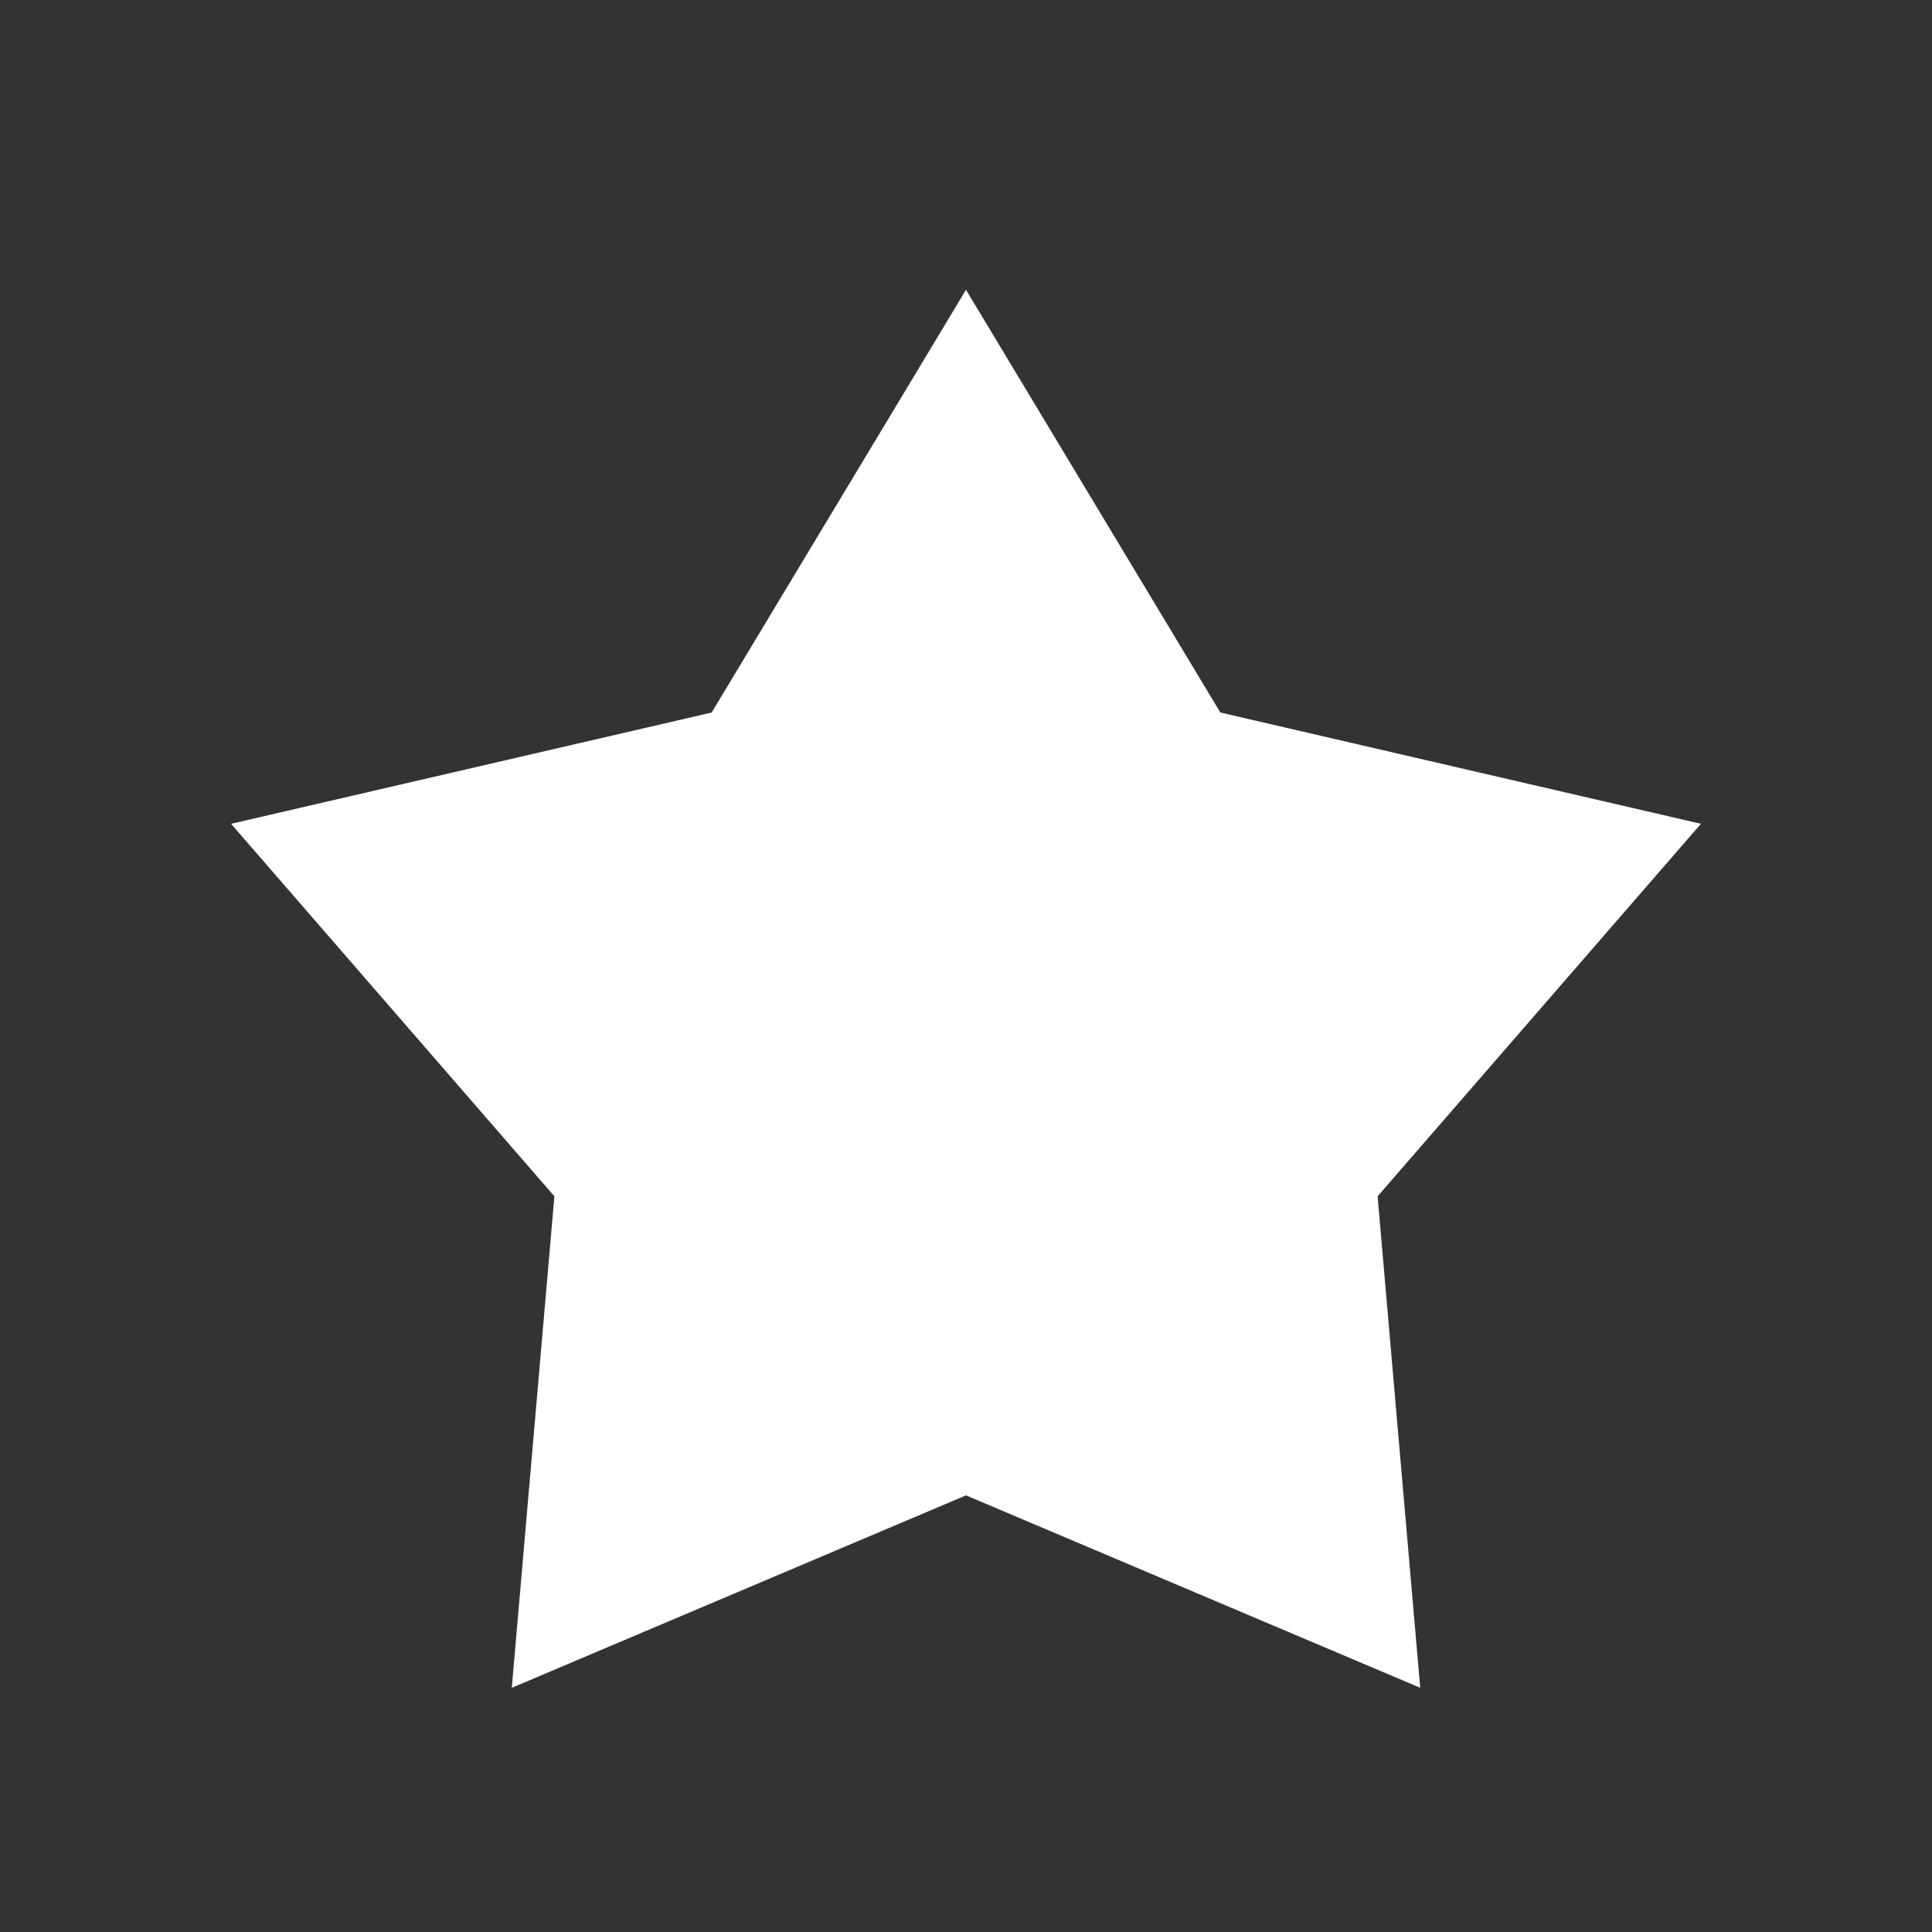
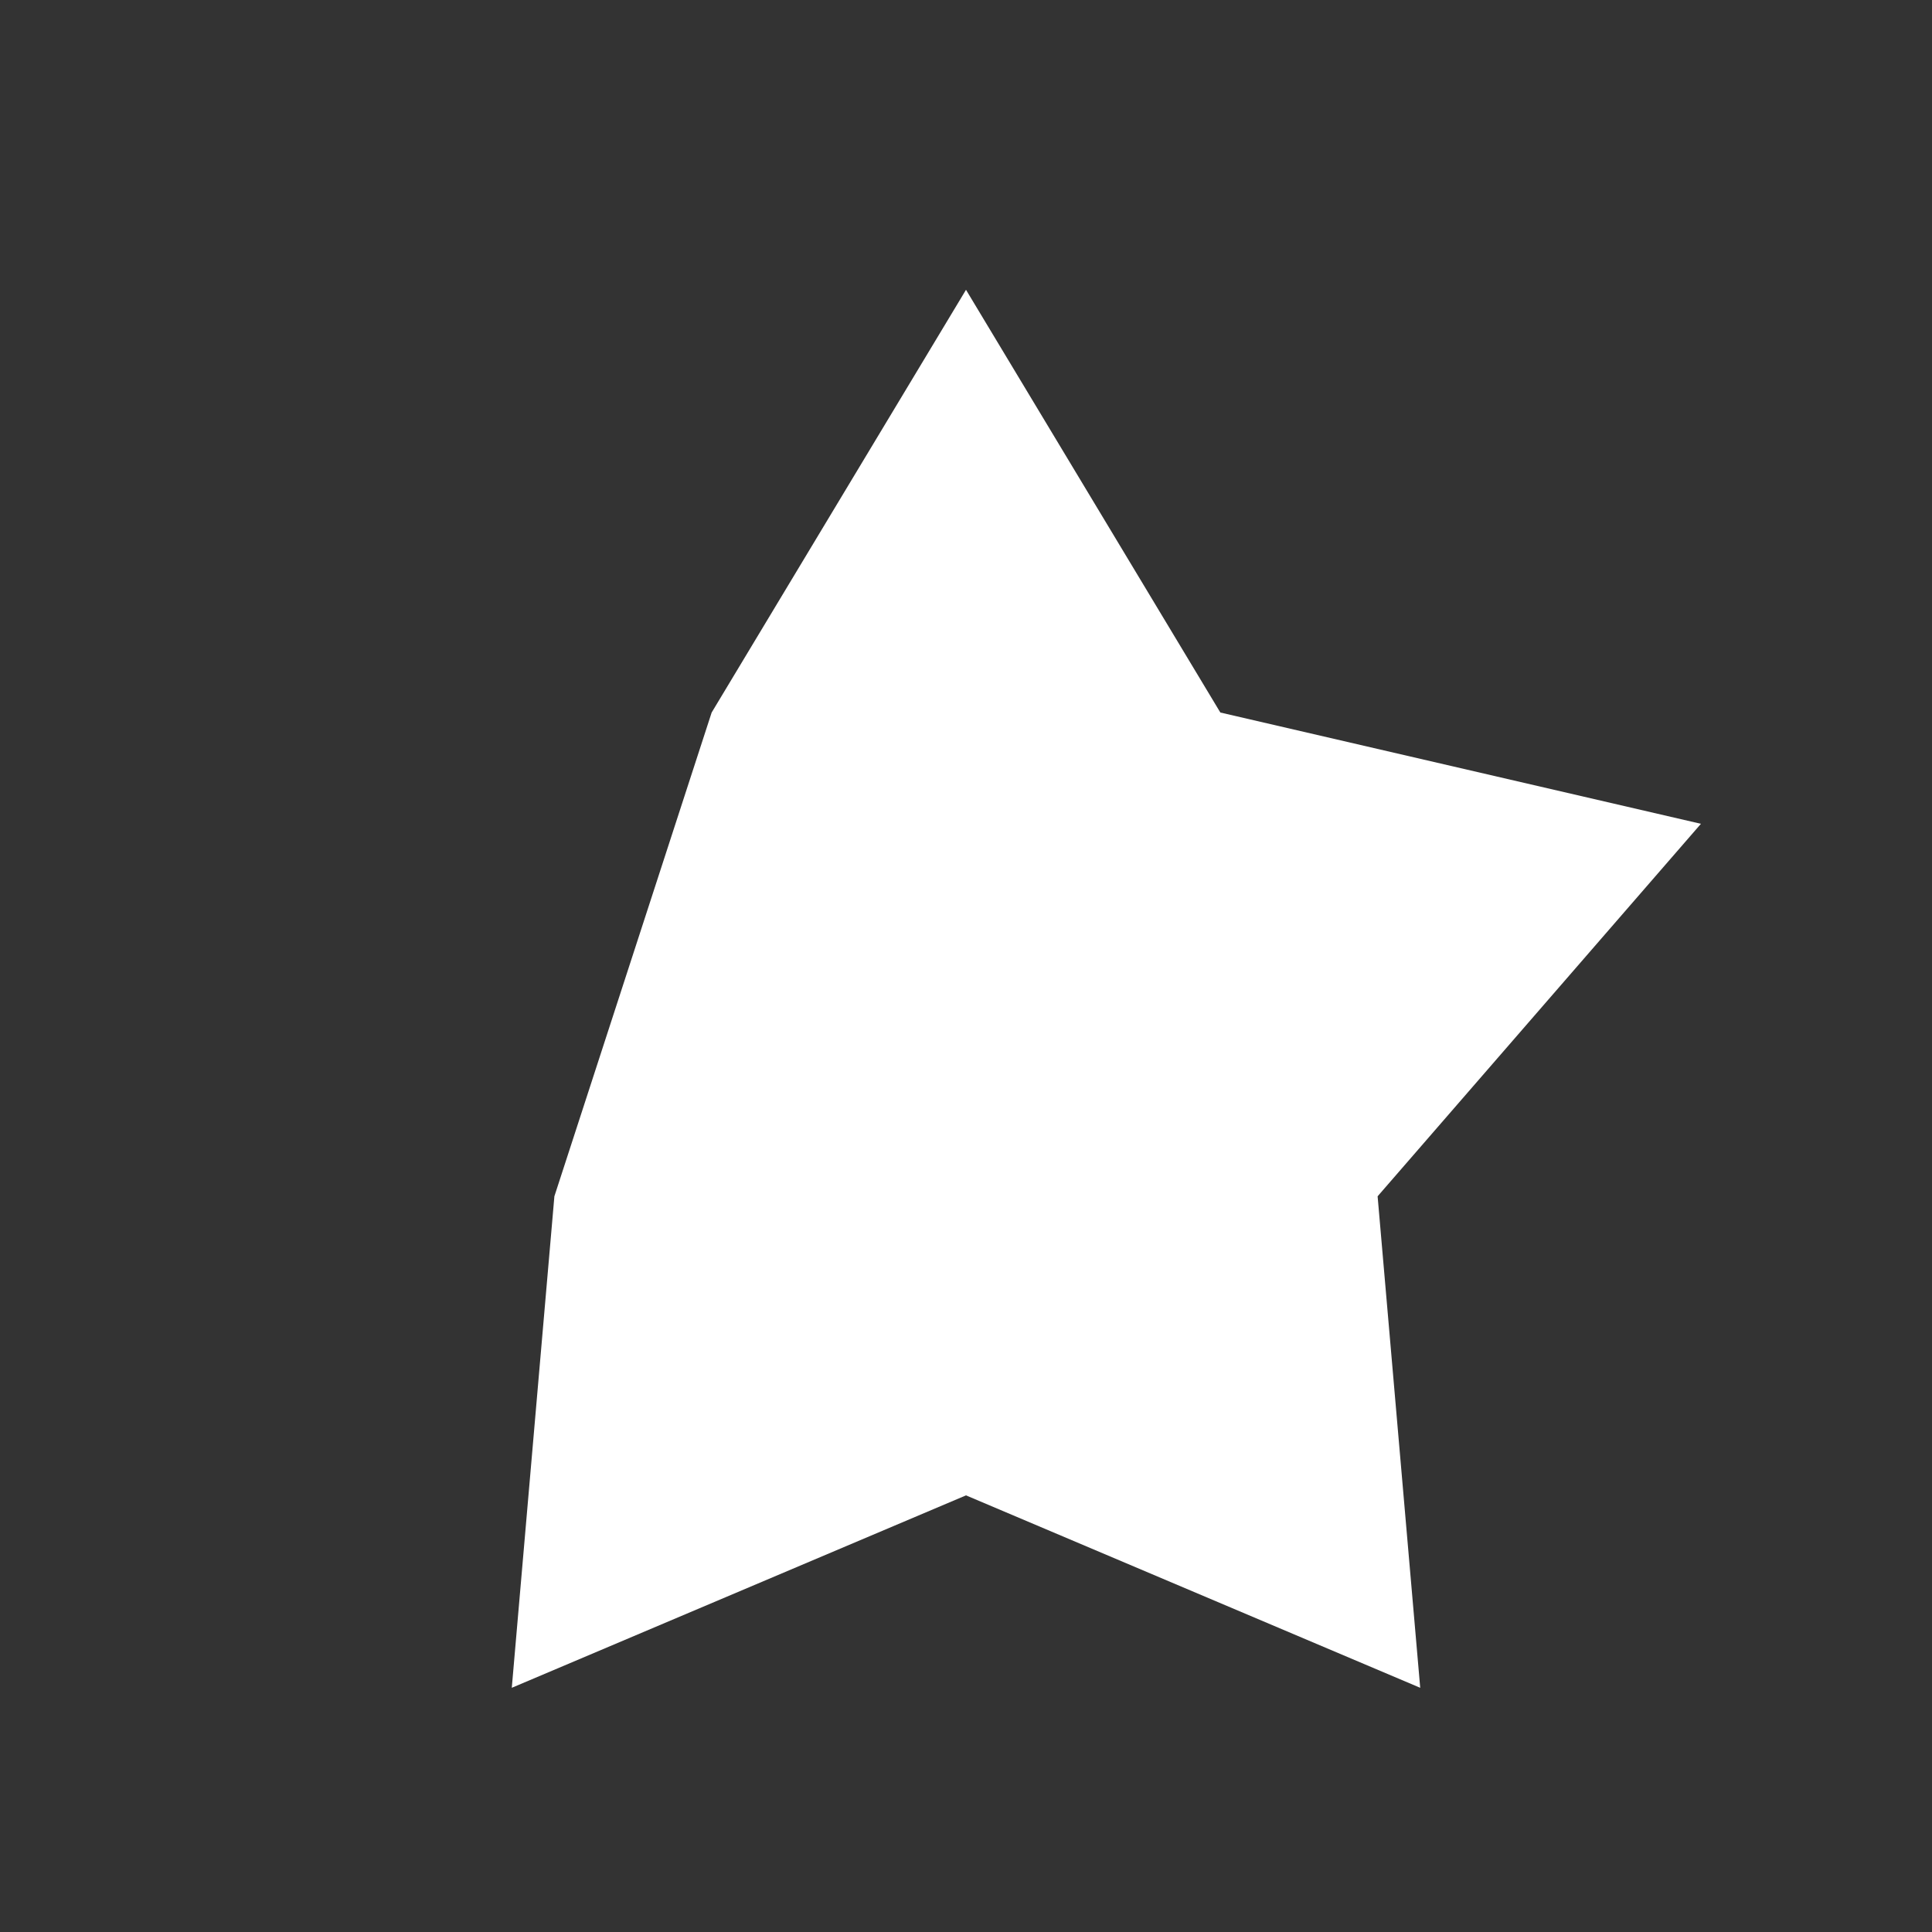
<svg xmlns="http://www.w3.org/2000/svg" width="20" height="20" viewBox="0 0 20 20" fill="none">
  <rect x="0" y="0" width="20" height="20" fill="#333333" stroke="none" />
-   <path d="M10 3L12.633 7.376L17.608 8.528L14.261 12.384L14.702 17.472L10 15.48L5.298 17.472L5.739 12.384L2.392 8.528L7.367 7.376L10 3Z" fill="white" />
+   <path d="M10 3L12.633 7.376L17.608 8.528L14.261 12.384L14.702 17.472L10 15.48L5.298 17.472L5.739 12.384L7.367 7.376L10 3Z" fill="white" />
</svg>